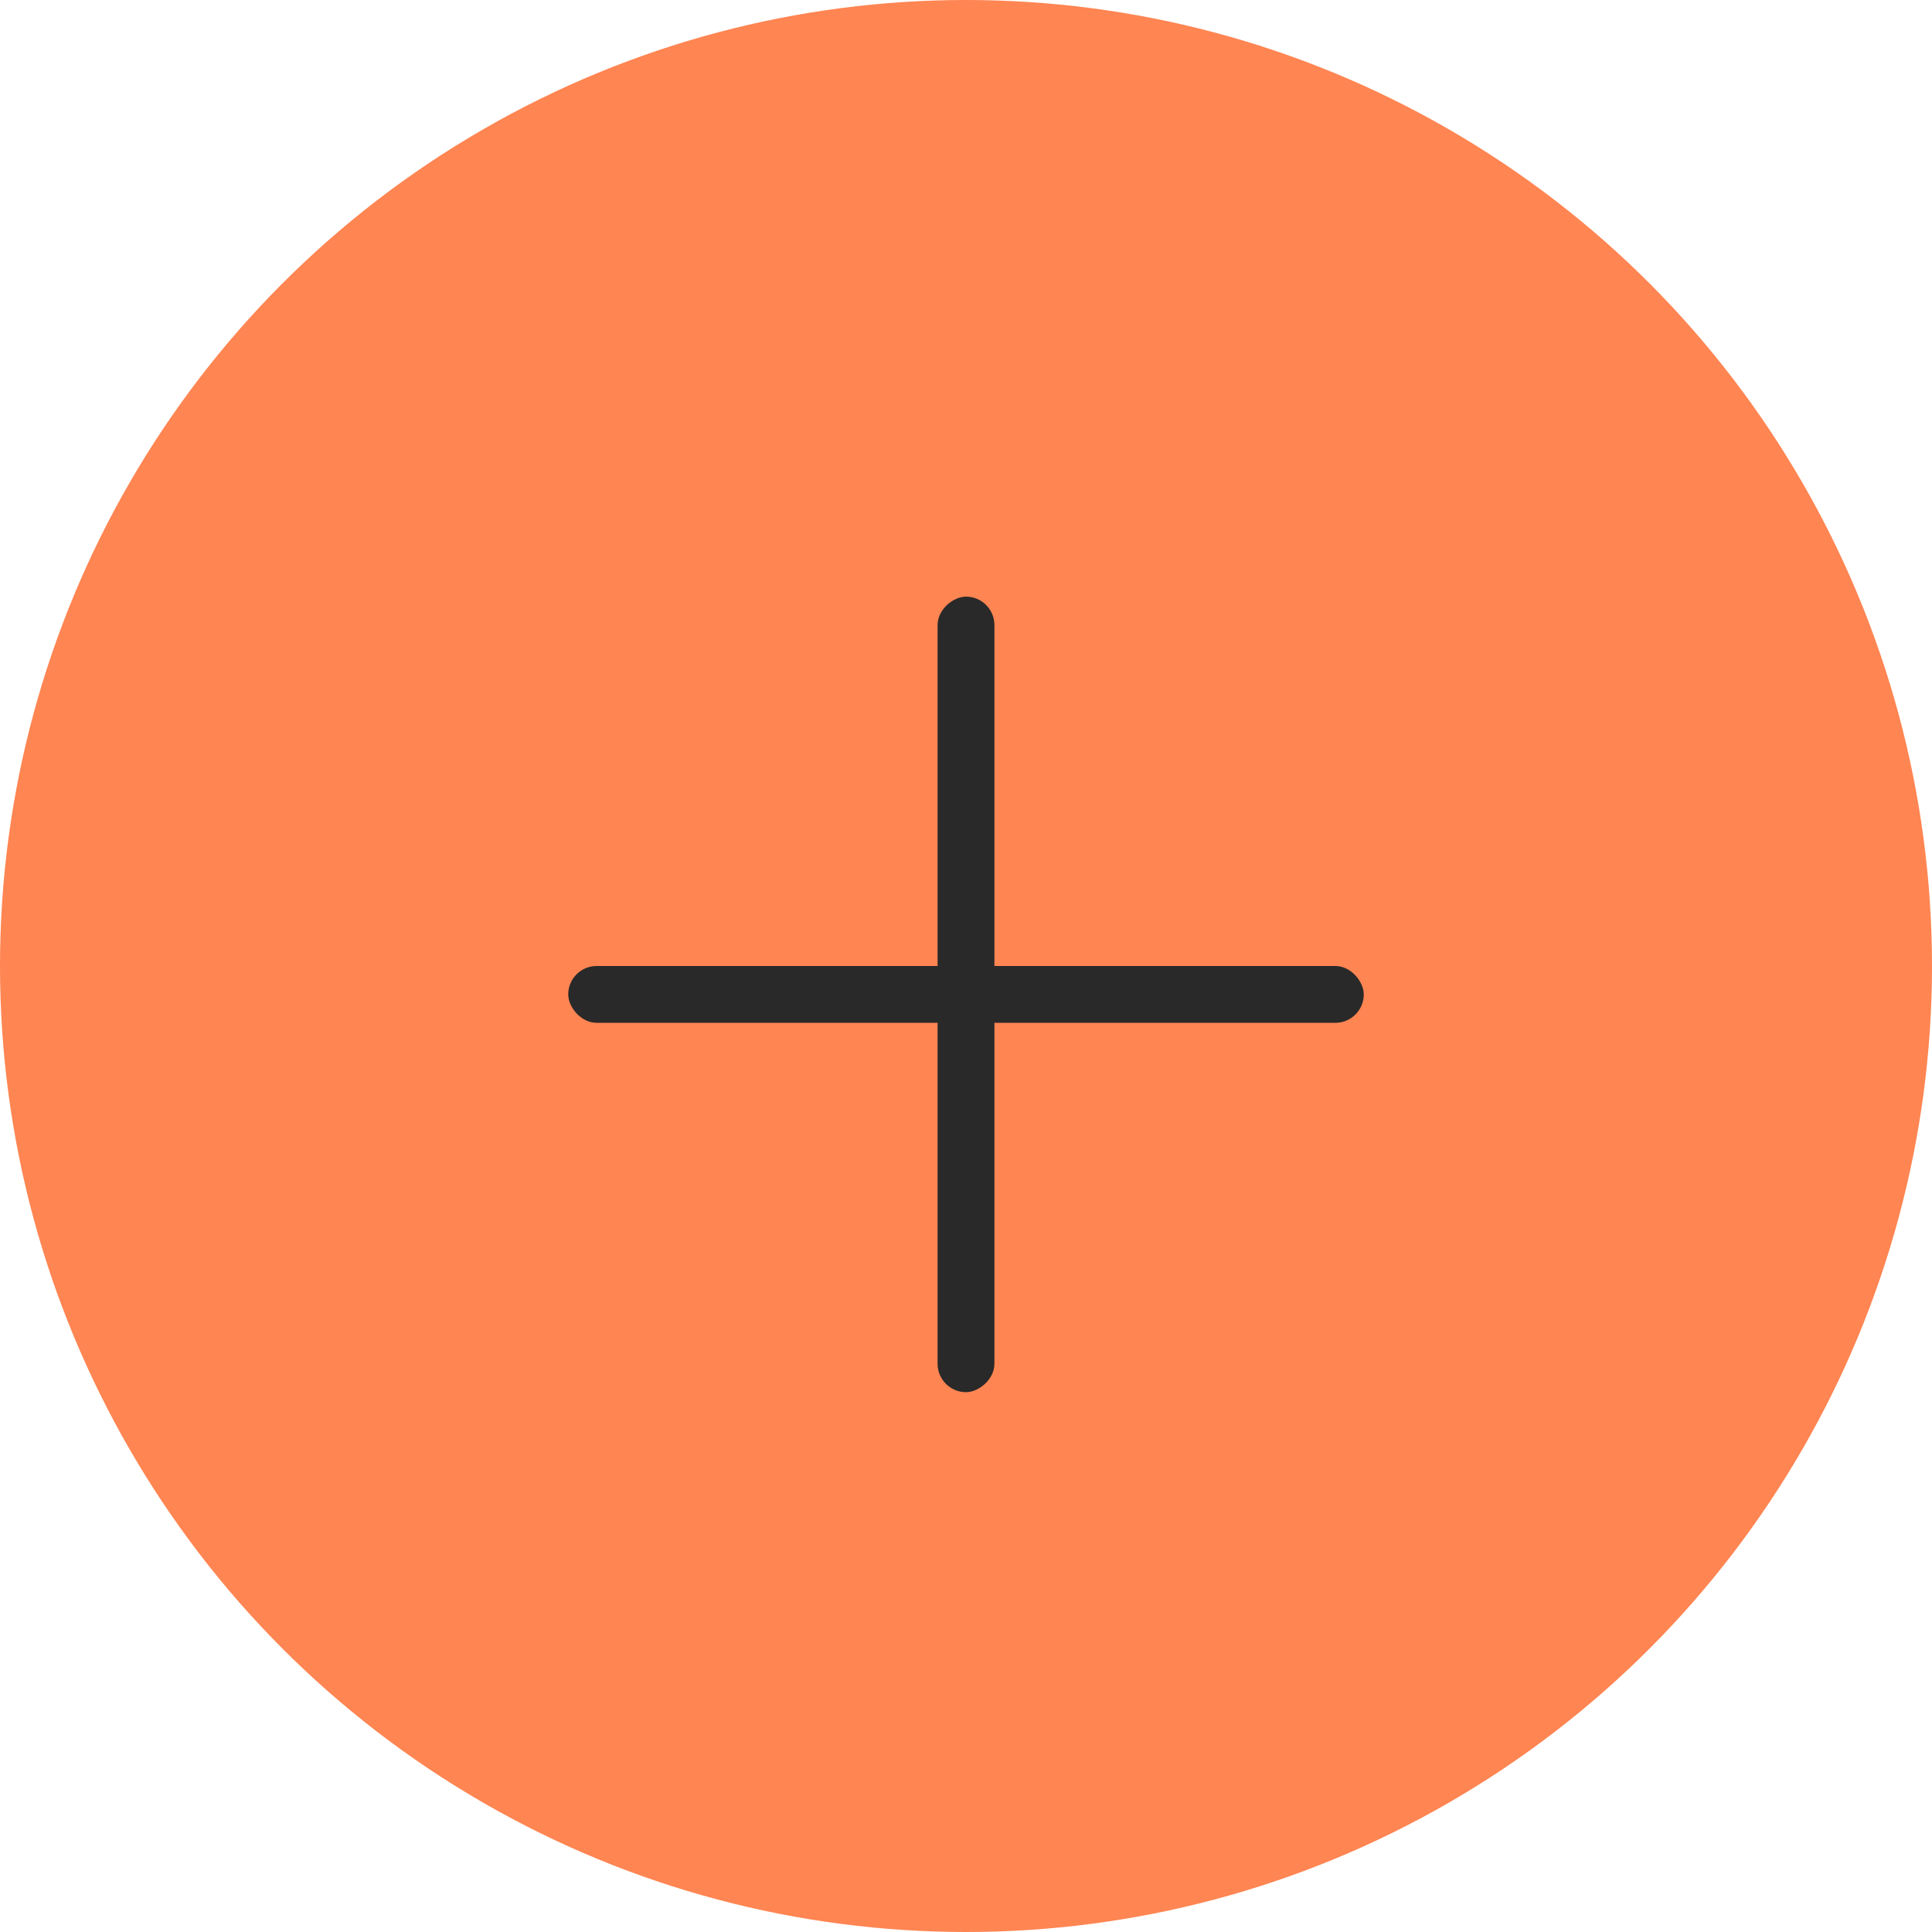
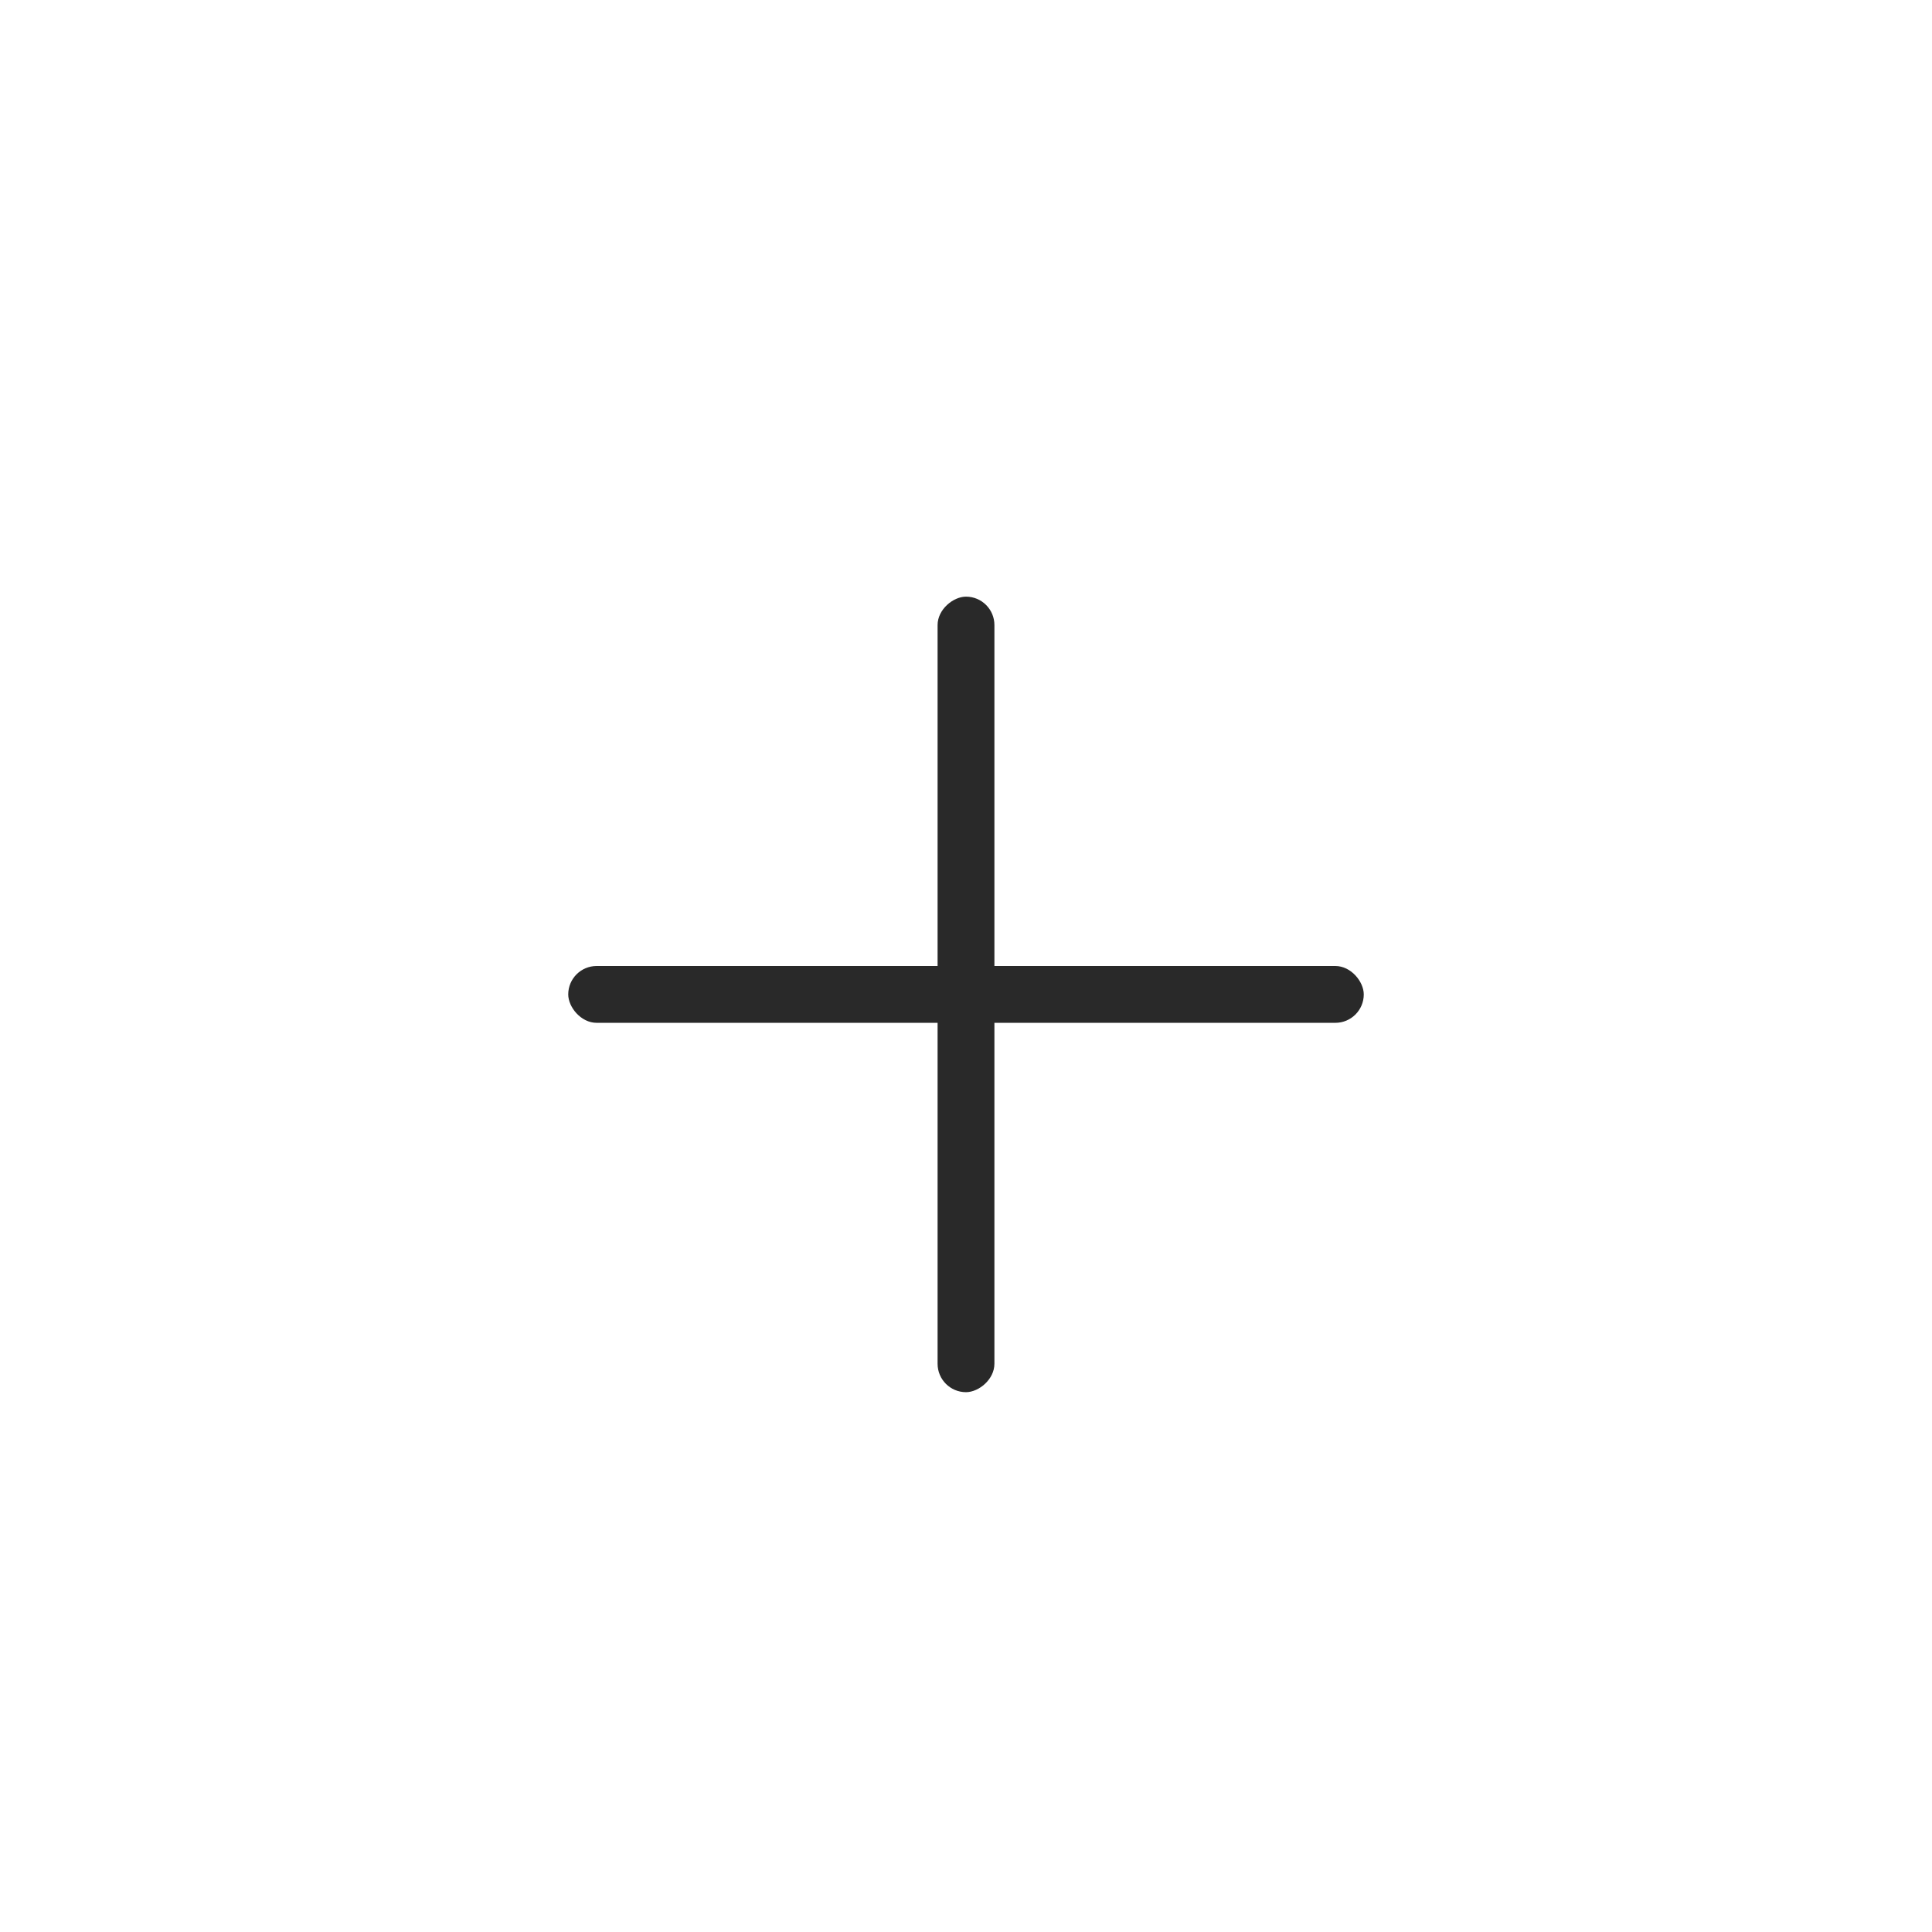
<svg xmlns="http://www.w3.org/2000/svg" width="34" height="34" viewBox="0 0 34 34" fill="none">
-   <circle cx="17" cy="17" r="17" fill="#FF8552" />
  <rect x="10" y="17" width="14" height="1" rx="0.5" fill="#292929" />
  <rect x="17.5" y="10.5" width="14" height="1" rx="0.5" transform="rotate(90 17.5 10.5)" fill="#292929" />
</svg>